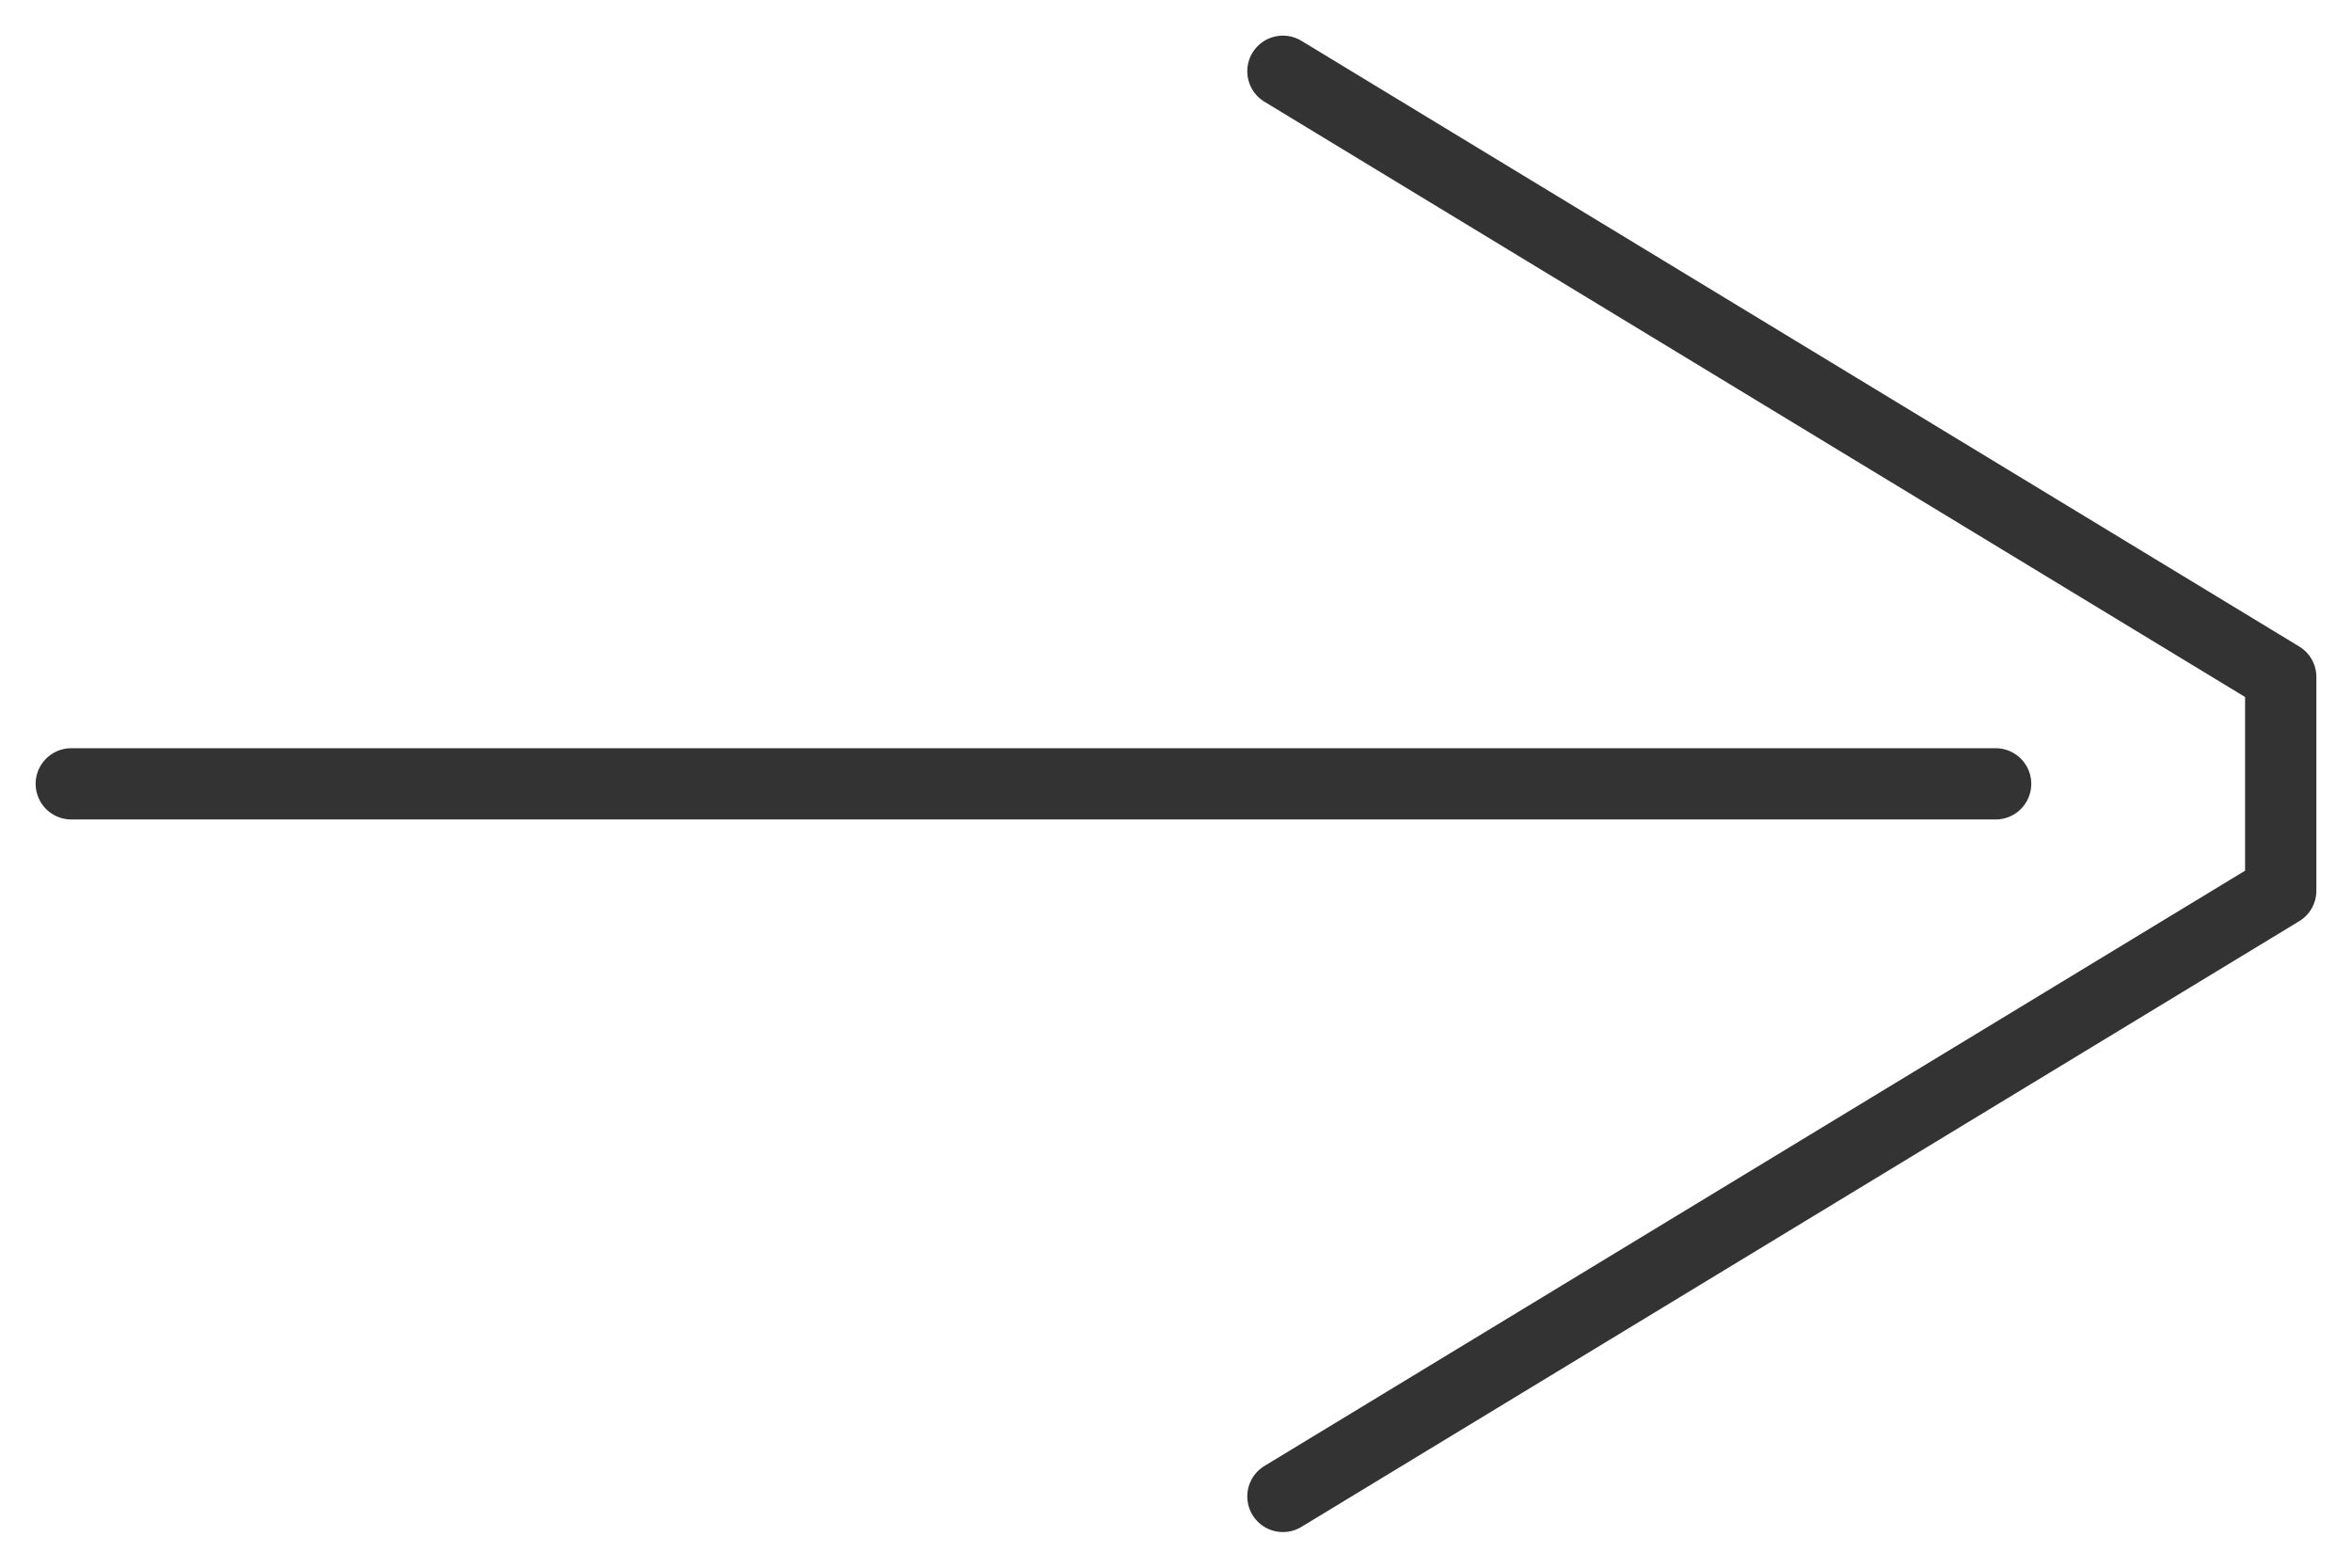
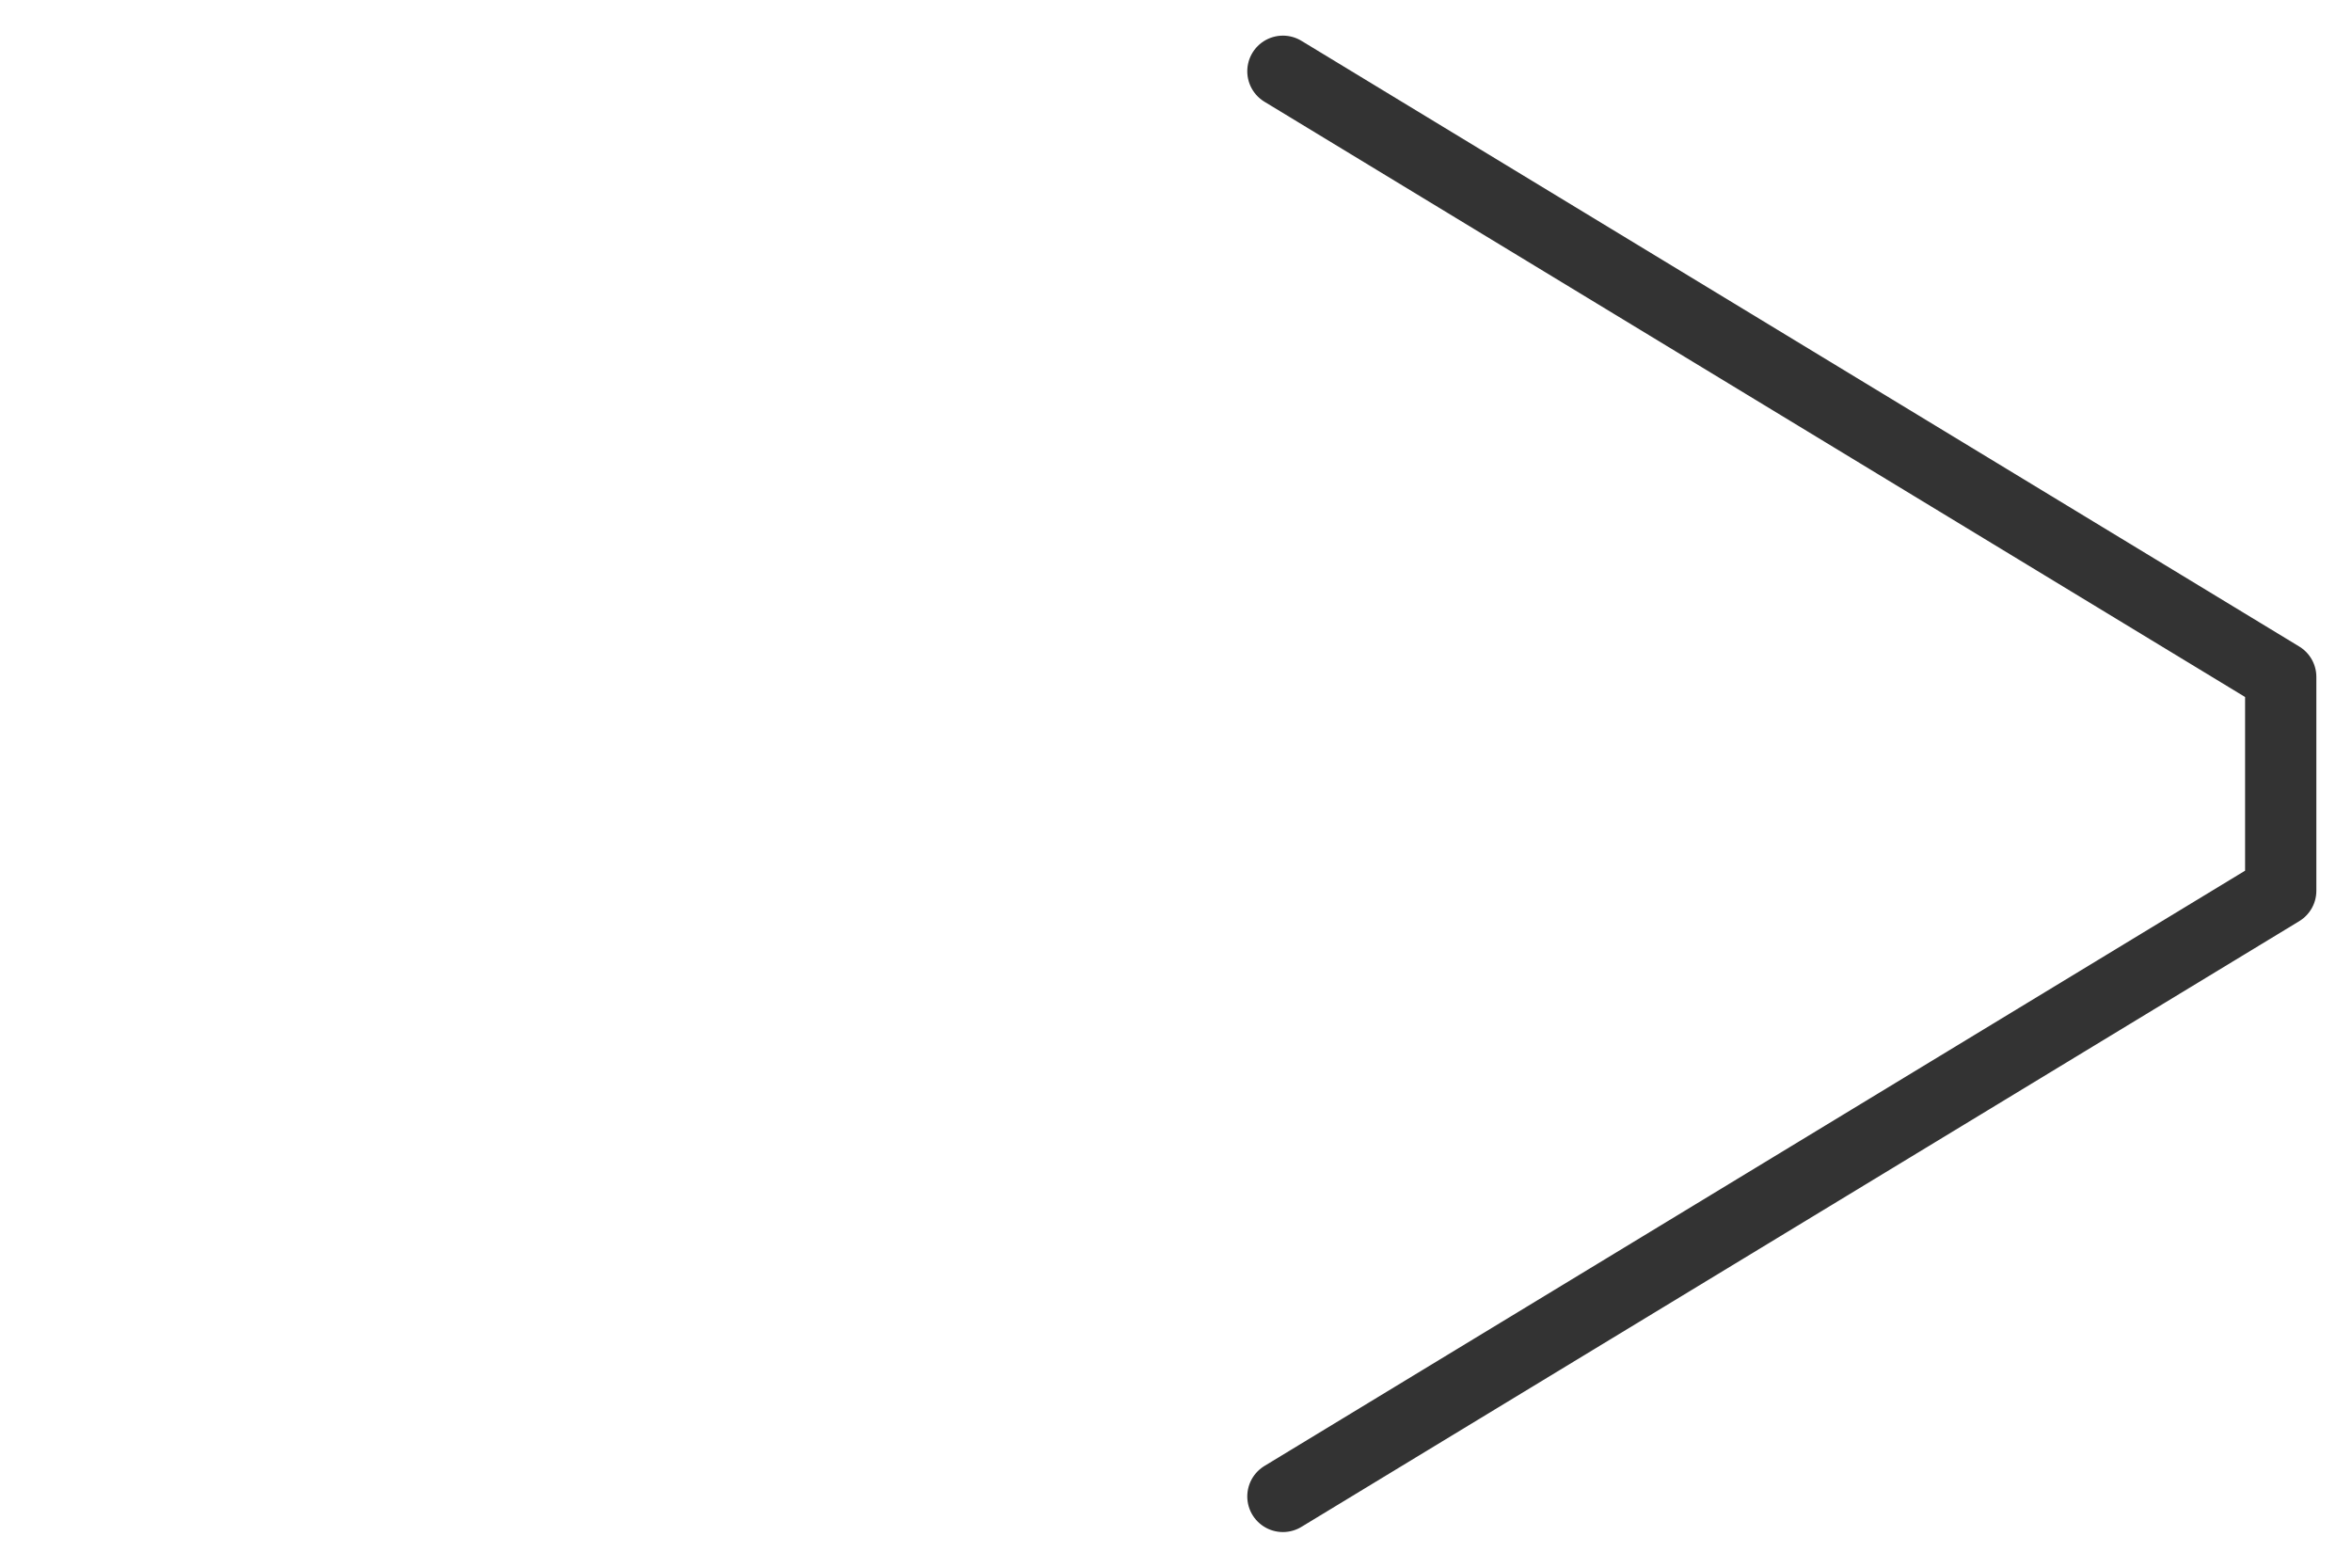
<svg xmlns="http://www.w3.org/2000/svg" width="33" height="22" viewBox="0 0 33 22" fill="none">
  <path d="M18 1L32 9.5V12.5L18 21" stroke="#333333" stroke-linecap="round" stroke-linejoin="round" />
-   <path d="M28 11H1" stroke="#333333" stroke-linecap="round" stroke-linejoin="round" />
</svg>